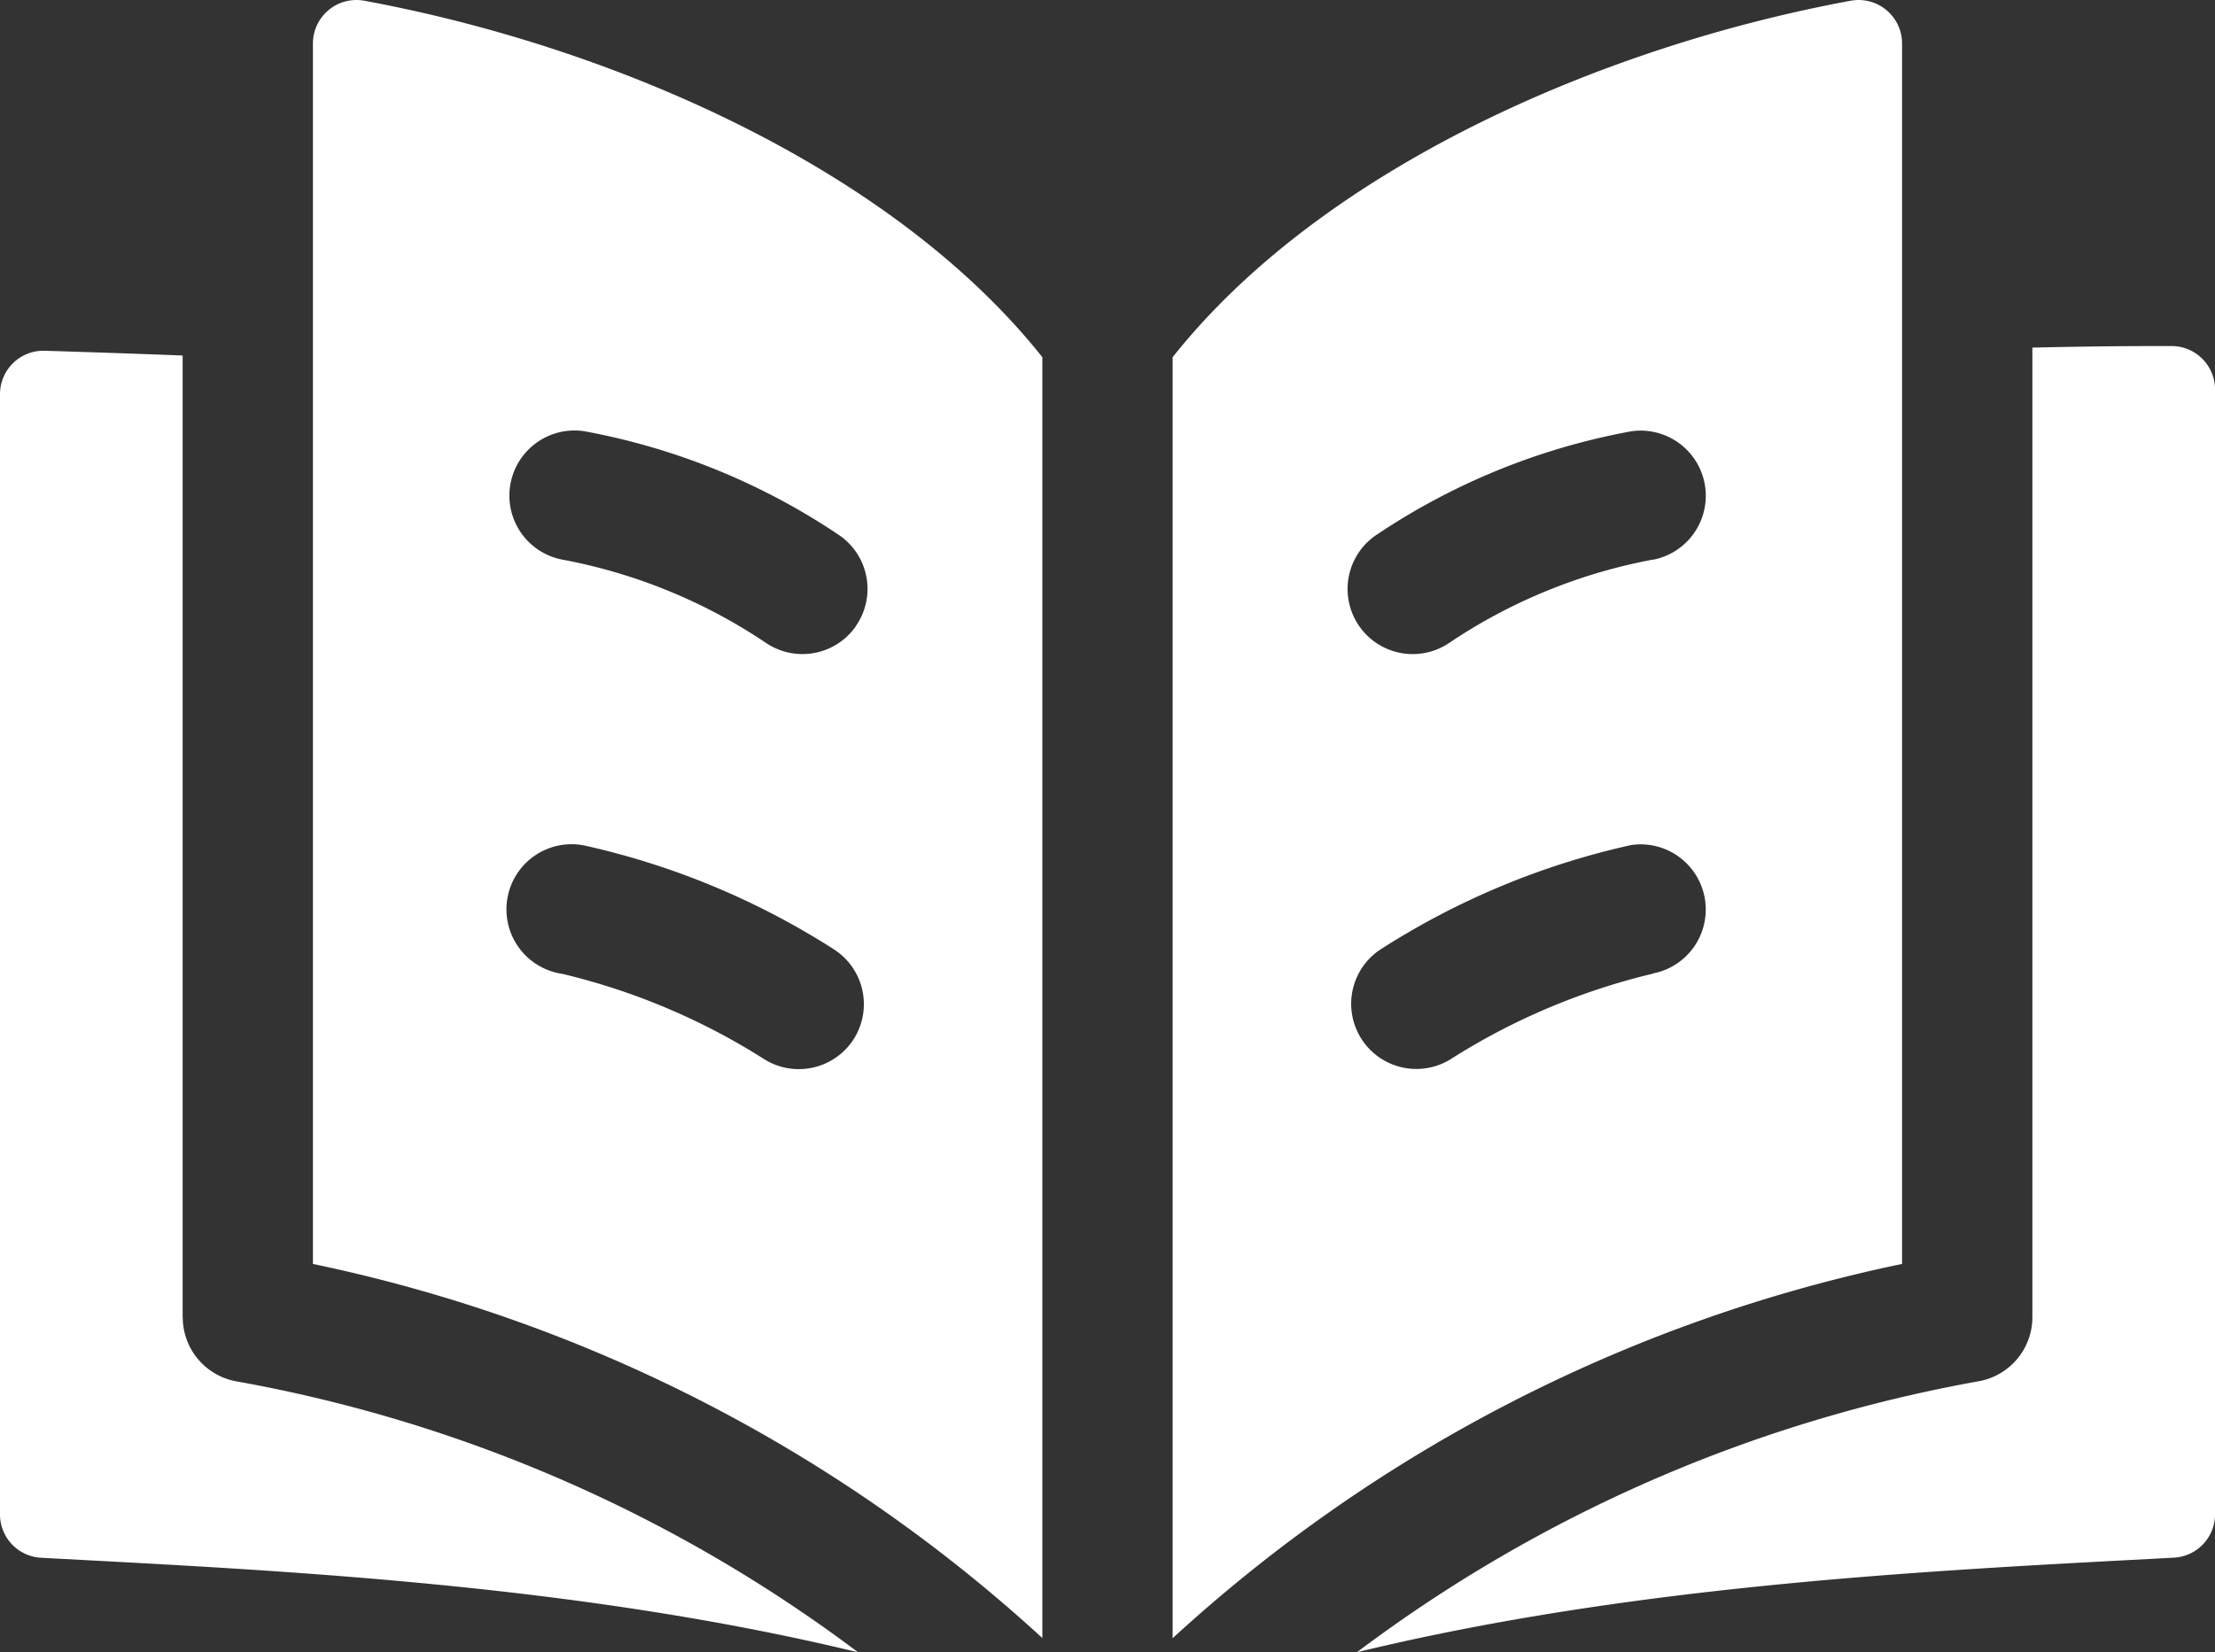
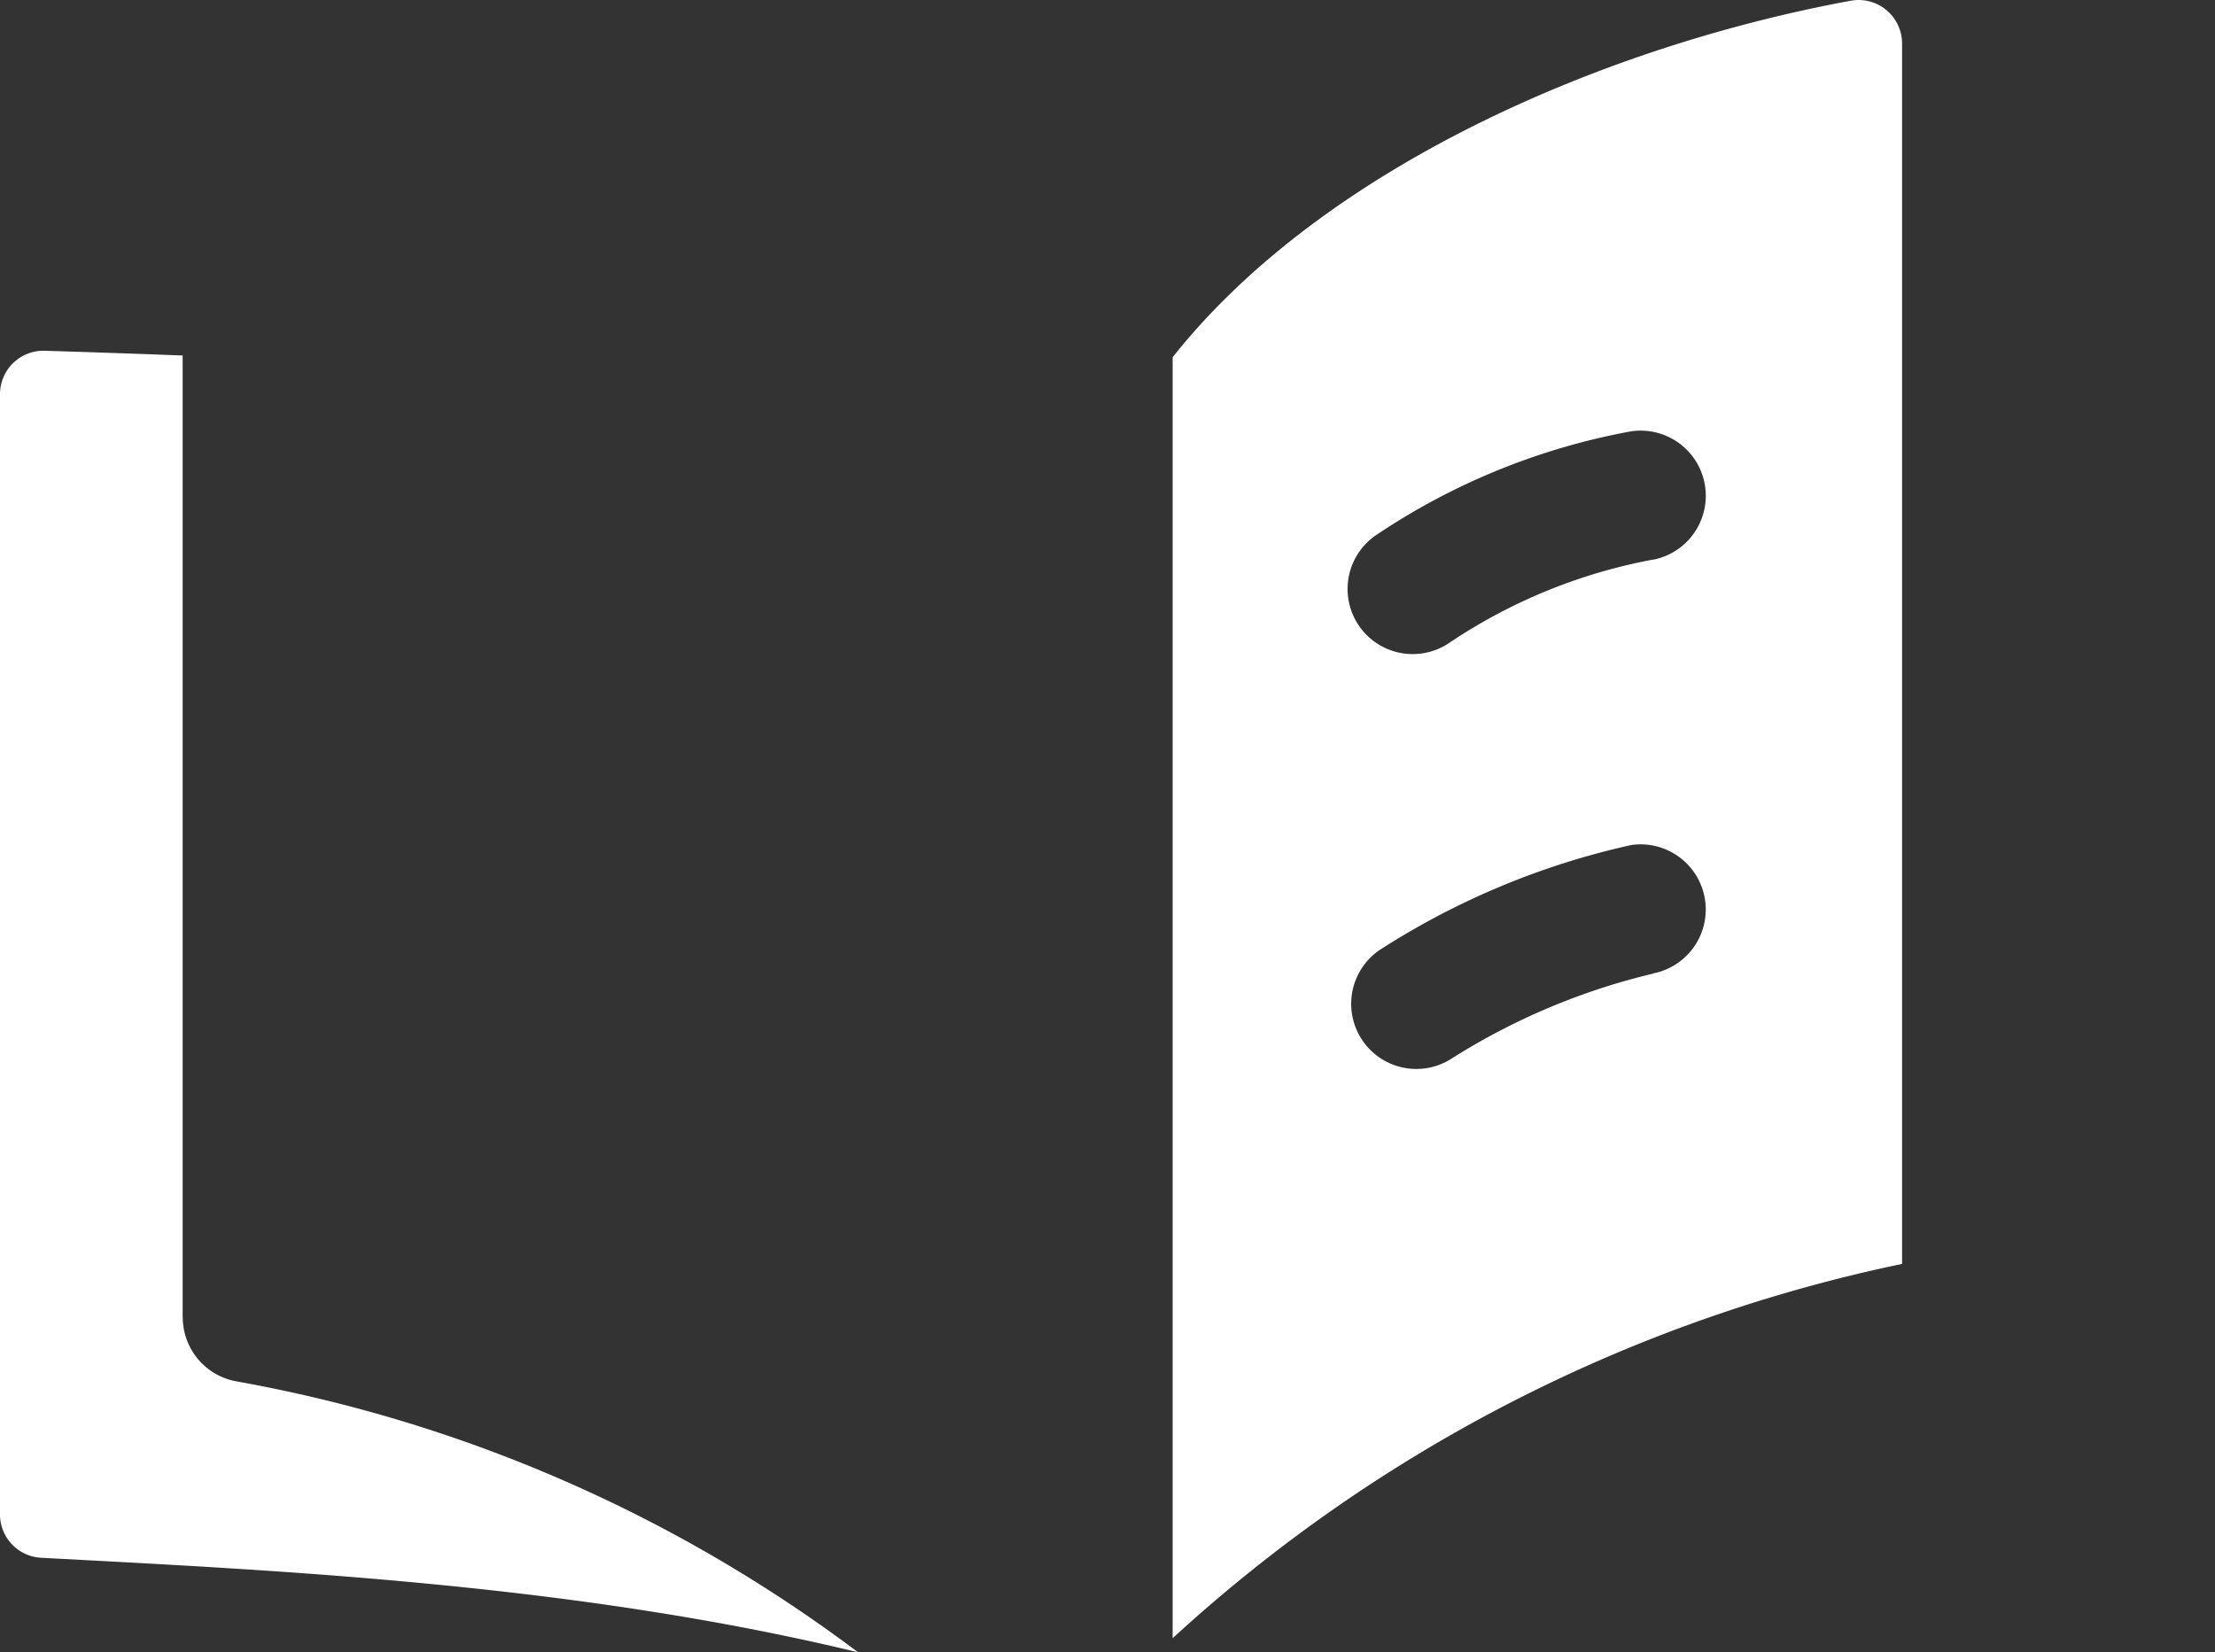
<svg xmlns="http://www.w3.org/2000/svg" id="desk_icon-cont-articulo" width="61.971" height="46.24" viewBox="0 0 61.971 46.24">
  <rect x="0" y="0" width="61.971" height="46.24" fill="#333333" stroke="none" />
  <path id="Path_597" data-name="Path 597" d="M5.11,172.562V145.648c-1.332-.052-2.625-.095-3.858-.133A1.215,1.215,0,0,0,0,146.73v31.349a1.214,1.214,0,0,0,1.149,1.213c6.423.346,14.886.715,22.859,2.646A40.924,40.924,0,0,0,6.6,174.353a1.823,1.823,0,0,1-1.487-1.791Z" transform="translate(0 -135.699)" fill="#fff" />
-   <path id="Path_598" data-name="Path 598" d="M331.319,144.468V171.6a1.823,1.823,0,0,1-1.487,1.791,40.924,40.924,0,0,0-17.411,7.586c7.961-1.929,16.4-2.3,22.859-2.647a1.214,1.214,0,0,0,1.149-1.213V145.639a1.215,1.215,0,0,0-1.212-1.215C334.138,144.422,332.813,144.432,331.319,144.468Z" transform="translate(-274.457 -134.74)" fill="#fff" />
-   <path id="Path_599" data-name="Path 599" d="M72.05,65.944V100.1a43.218,43.218,0,0,1,20.408,10.469V74.725c-4.229-5.316-12.067-8.7-18.968-9.975A1.217,1.217,0,0,0,72.05,65.944ZM87.2,93.776a1.824,1.824,0,0,1-2.506.605,18.553,18.553,0,0,0-5.67-2.4,1.823,1.823,0,1,1,.608-3.594,21.628,21.628,0,0,1,6.961,2.888A1.824,1.824,0,0,1,87.2,93.776Zm.041-11.523a1.824,1.824,0,0,1-2.537.453,15.213,15.213,0,0,0-5.679-2.317,1.823,1.823,0,0,1,.608-3.594,18.848,18.848,0,0,1,7.156,2.921A1.821,1.821,0,0,1,87.237,82.253Z" transform="translate(-63.295 -64.729)" fill="#fff" />
  <path id="Path_600" data-name="Path 600" d="M288.968,64.751C282.1,66.017,274.225,69.4,270,74.726v35.848A43.218,43.218,0,0,1,290.408,100.1V65.945A1.217,1.217,0,0,0,288.968,64.751Zm-5.53,27.226a18.553,18.553,0,0,0-5.67,2.4,1.822,1.822,0,1,1-1.9-3.111,21.628,21.628,0,0,1,6.961-2.888,1.823,1.823,0,0,1,.608,3.594Zm0-11.587a15.214,15.214,0,0,0-5.679,2.317,1.822,1.822,0,0,1-2.084-2.99A18.849,18.849,0,0,1,282.83,76.8a1.823,1.823,0,0,1,.608,3.594Z" transform="translate(-237.192 -64.73)" fill="#fff" />
</svg>